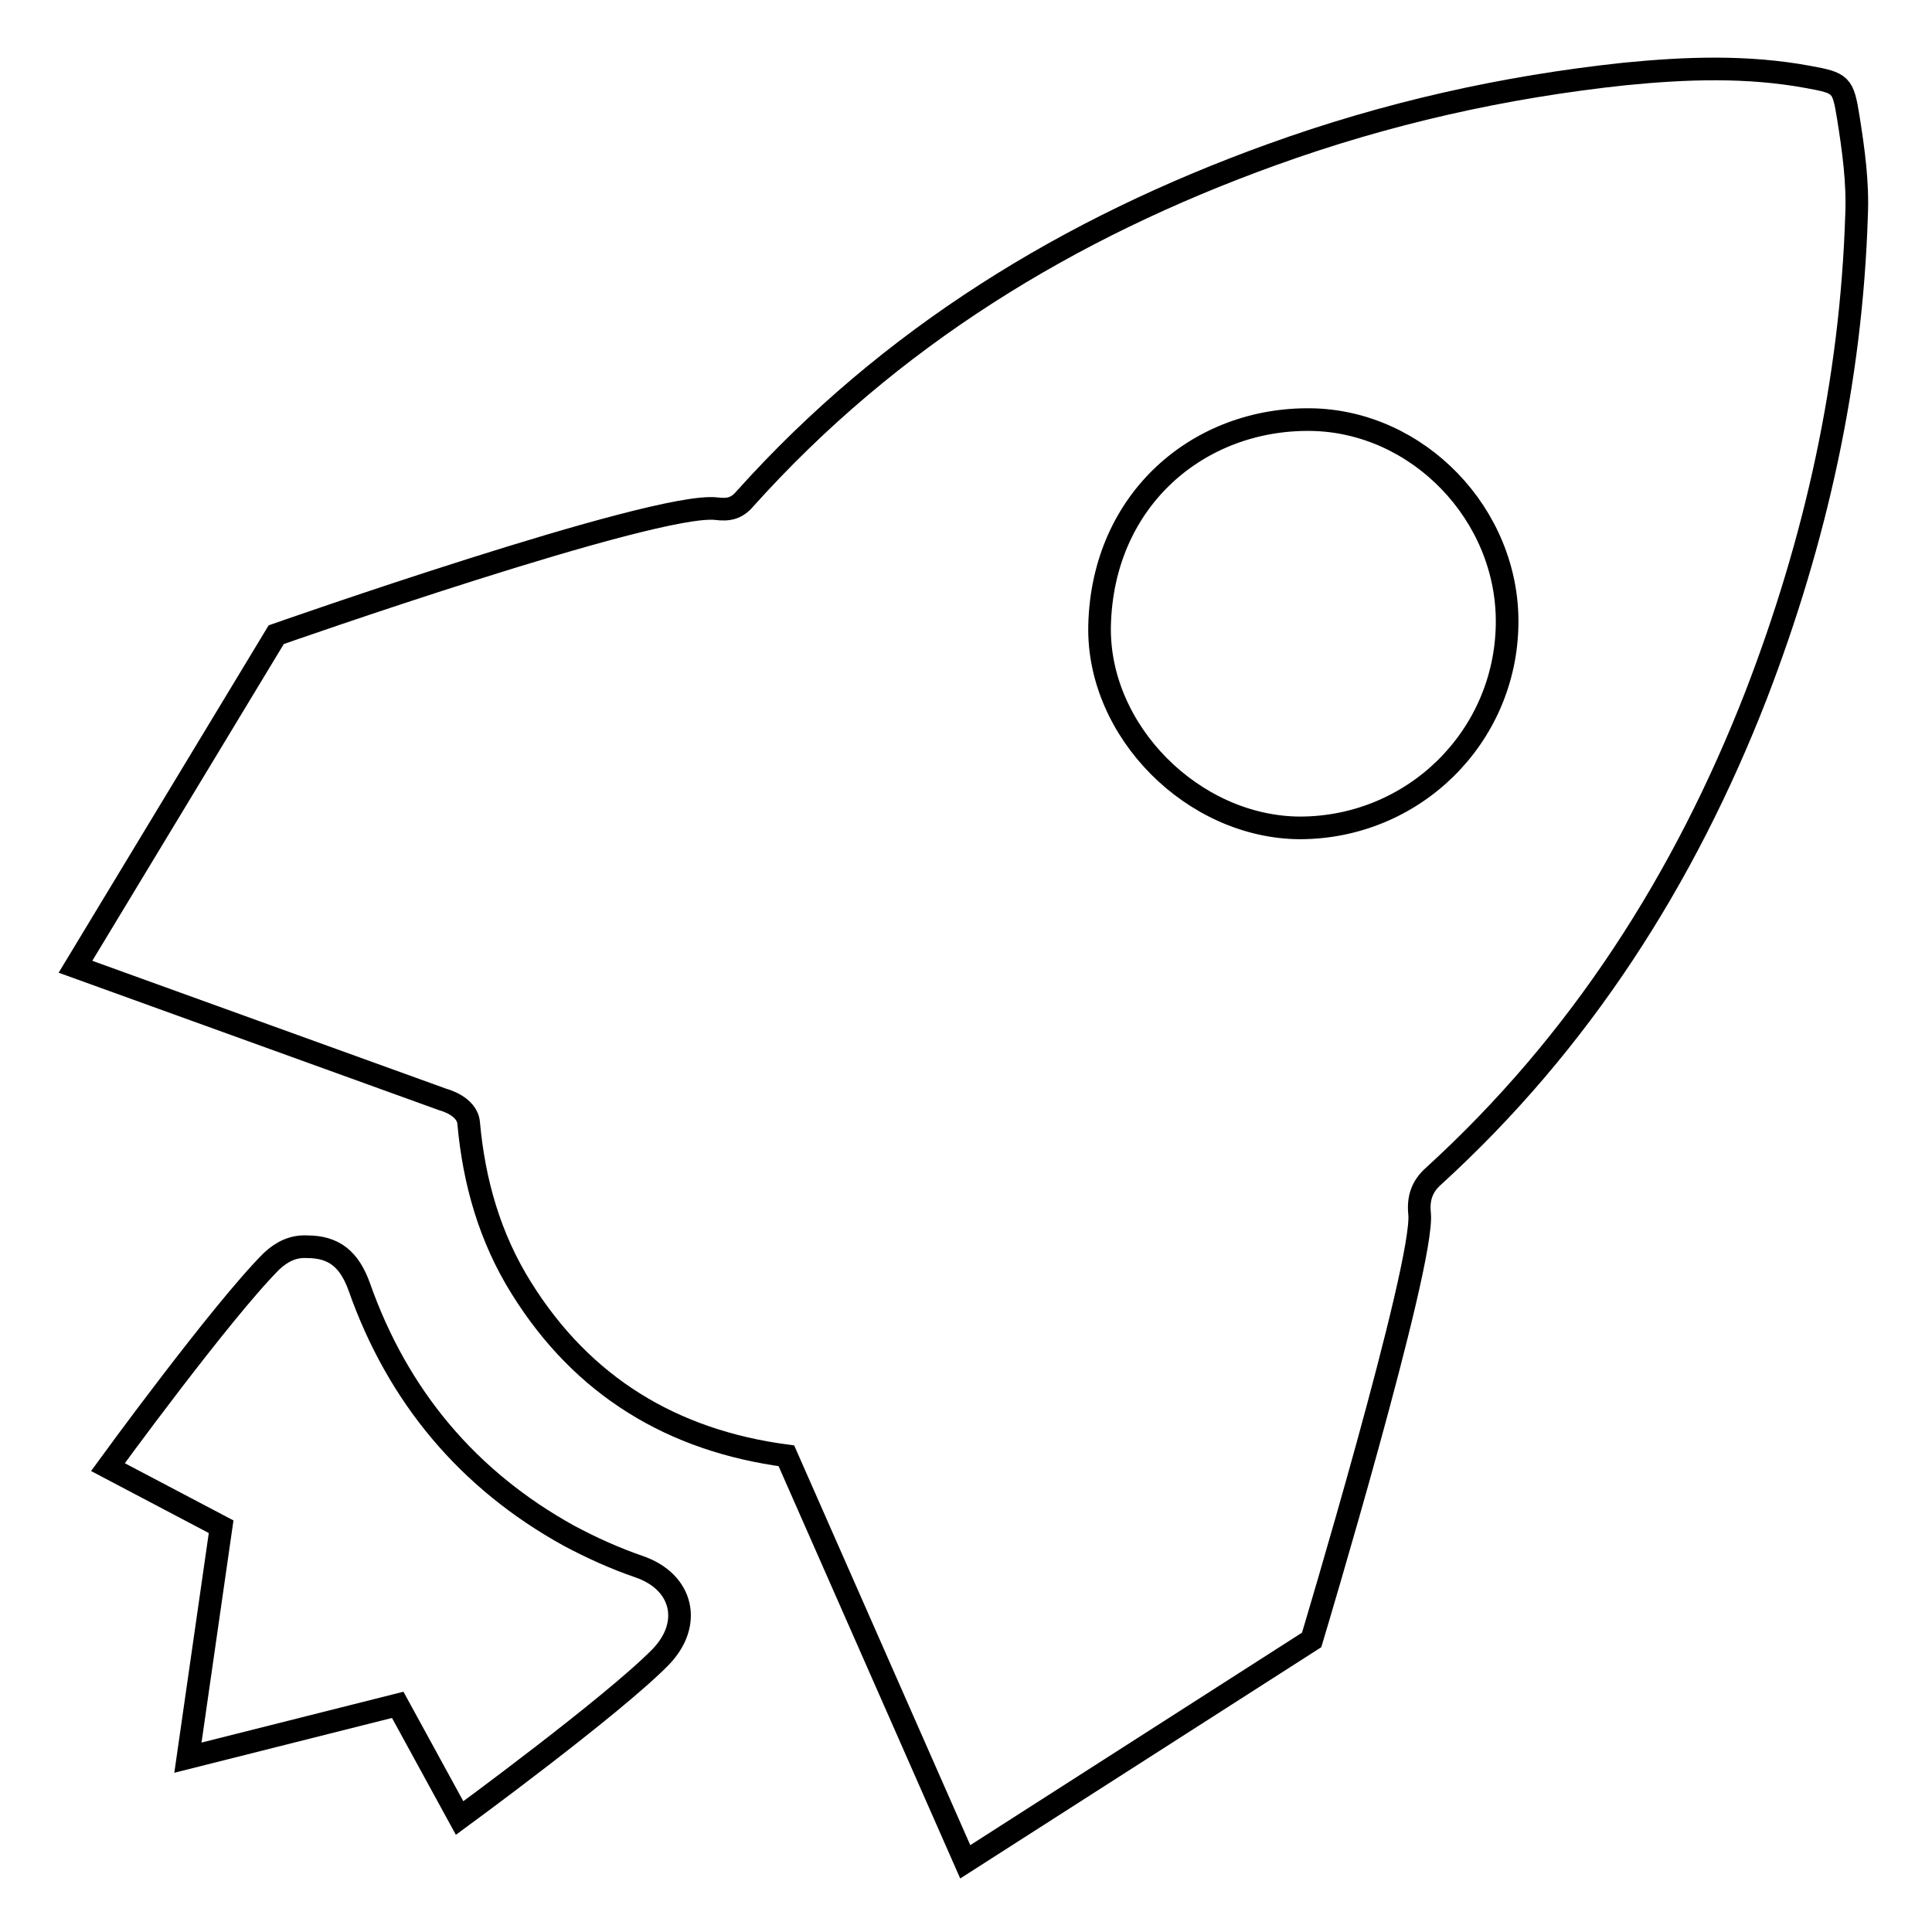
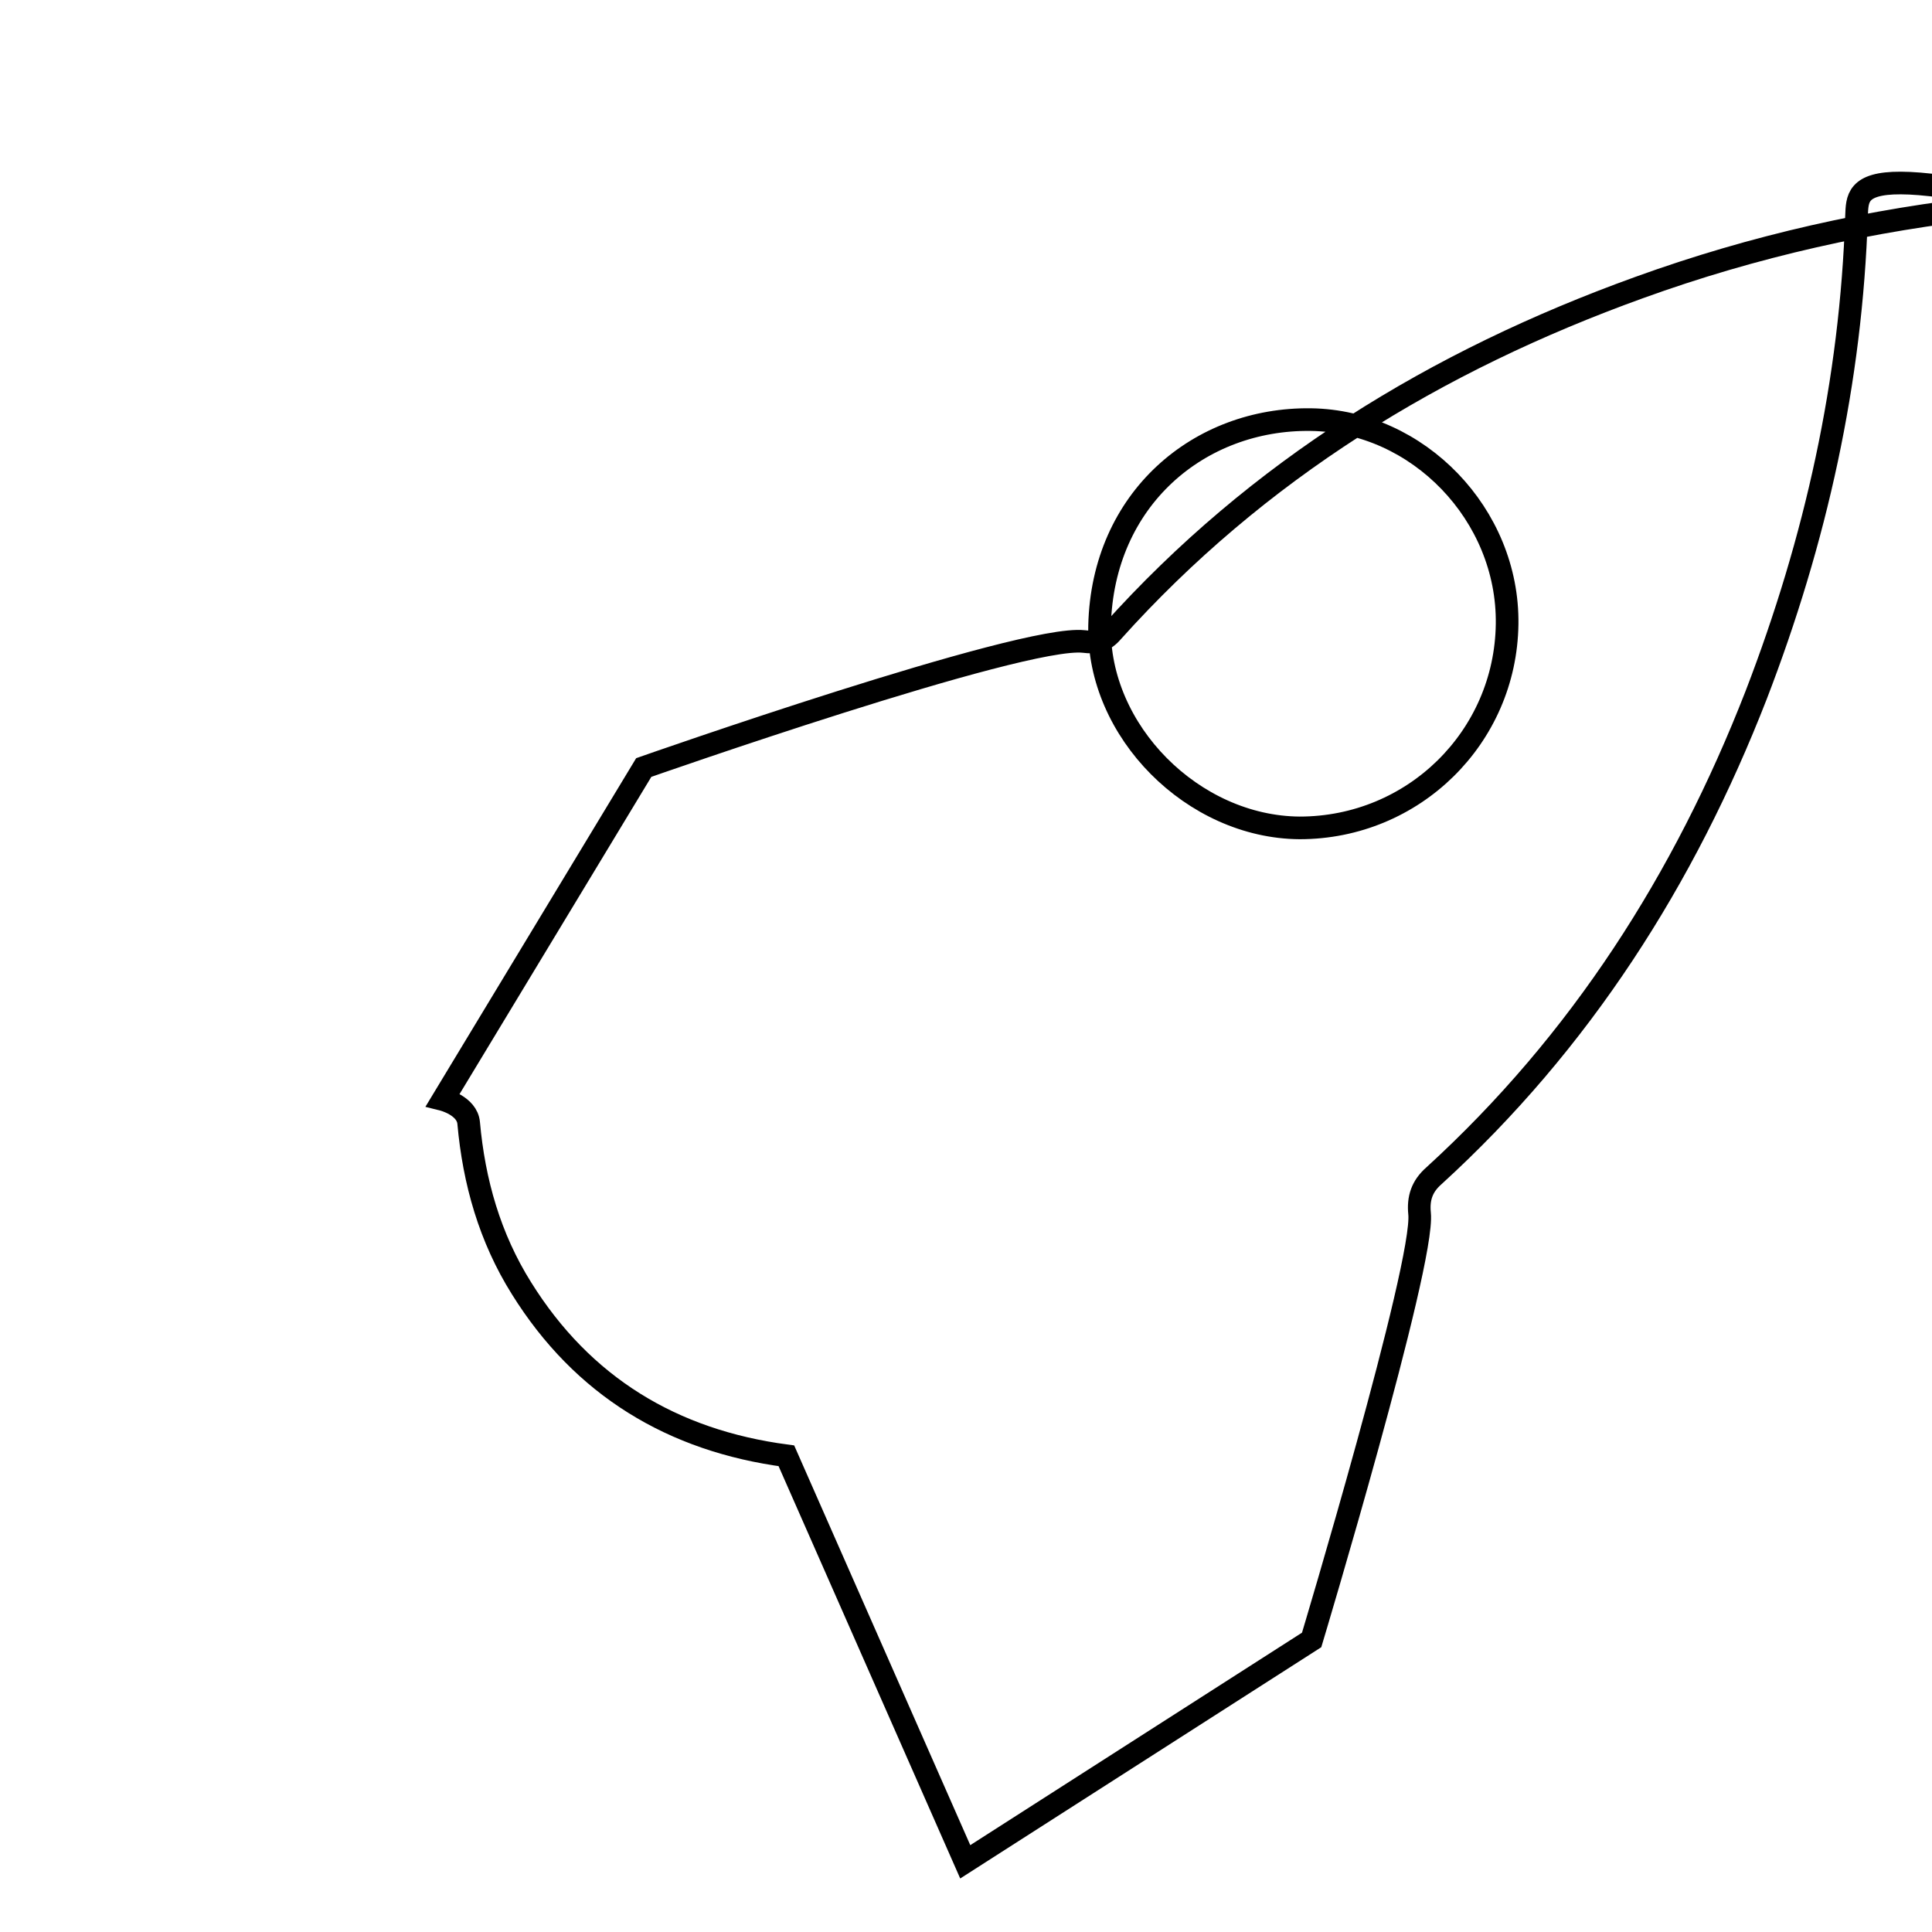
<svg xmlns="http://www.w3.org/2000/svg" version="1.1" x="0px" y="0px" viewBox="0 0 256 256" enable-background="new 0 0 256 256" xml:space="preserve">
  <g>
    <g>
-       <path stroke-width="3" fill-opacity="0" stroke="#000000" d="M246,28.6c-0.7,21.9-5.4,43-13.3,63.5c-9.5,24.4-23.3,46-42.7,63.7c-1.6,1.4-2.1,3-1.9,5c0.7,6.6-14.3,56.5-14.3,56.5l-45.9,29.4l-23.7-53.8c-15.1-2-27-9.2-35.1-22.2c-4.2-6.7-6.3-14.1-7-21.9c-0.2-2.3-3.4-3.1-3.4-3.1L10,128.1l26.6-44c0,0,50.1-17.6,58.3-16.7c1.6,0.2,2.7,0,3.8-1.3c19.2-21.4,42.9-35.9,69.8-45.6c15.2-5.5,30.8-9,46.8-10.7c8.1-0.8,16.2-1.1,24.3,0.4c4.4,0.8,4.6,1,5.3,5.3C245.6,19.9,246.2,24.2,246,28.6L246,28.6z M199.7,82.7c0.2-14.5-11.8-26.9-26-27.1c-14.8-0.2-27.6,10.5-28,27.3c-0.3,14,12.4,26.7,26.5,26.8C187.3,109.7,199.5,97.7,199.7,82.7L199.7,82.7z" />
-       <path stroke-width="3" fill-opacity="0" stroke="#000000" d="M40.7,165.2c3.6,0,5.6,1.7,6.9,5.3c5.1,14.5,14.4,25.6,27.8,33c3,1.6,6.1,3,9.3,4.1c5.8,2,7.1,7.6,2.8,12c-6.4,6.5-26.6,21.3-26.6,21.3l-8.2-15l-27.8,7l4.4-30.6l-15-7.9c0,0,15-20.6,21.7-27.3C37.4,165.8,38.9,165.1,40.7,165.2L40.7,165.2z" />
+       <path stroke-width="3" fill-opacity="0" stroke="#000000" d="M246,28.6c-0.7,21.9-5.4,43-13.3,63.5c-9.5,24.4-23.3,46-42.7,63.7c-1.6,1.4-2.1,3-1.9,5c0.7,6.6-14.3,56.5-14.3,56.5l-45.9,29.4l-23.7-53.8c-15.1-2-27-9.2-35.1-22.2c-4.2-6.7-6.3-14.1-7-21.9c-0.2-2.3-3.4-3.1-3.4-3.1l26.6-44c0,0,50.1-17.6,58.3-16.7c1.6,0.2,2.7,0,3.8-1.3c19.2-21.4,42.9-35.9,69.8-45.6c15.2-5.5,30.8-9,46.8-10.7c8.1-0.8,16.2-1.1,24.3,0.4c4.4,0.8,4.6,1,5.3,5.3C245.6,19.9,246.2,24.2,246,28.6L246,28.6z M199.7,82.7c0.2-14.5-11.8-26.9-26-27.1c-14.8-0.2-27.6,10.5-28,27.3c-0.3,14,12.4,26.7,26.5,26.8C187.3,109.7,199.5,97.7,199.7,82.7L199.7,82.7z" />
    </g>
  </g>
</svg>